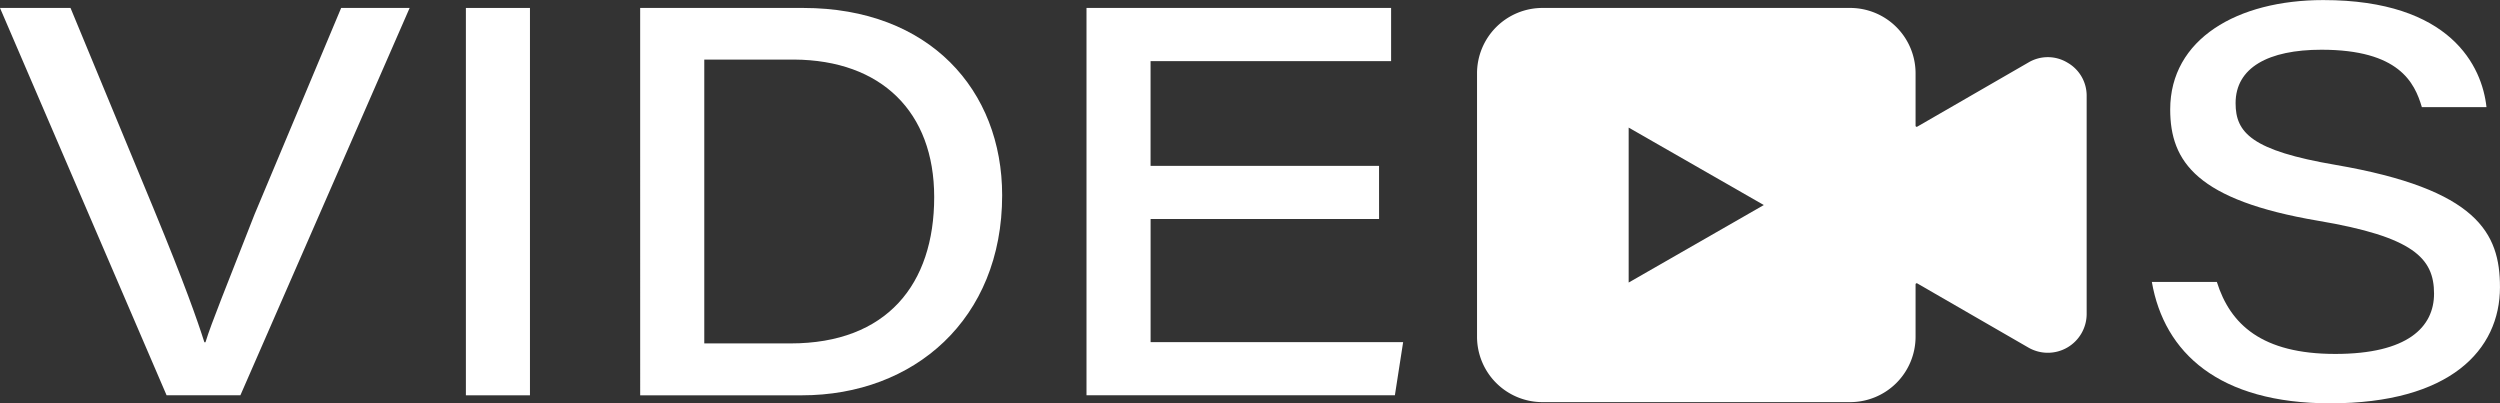
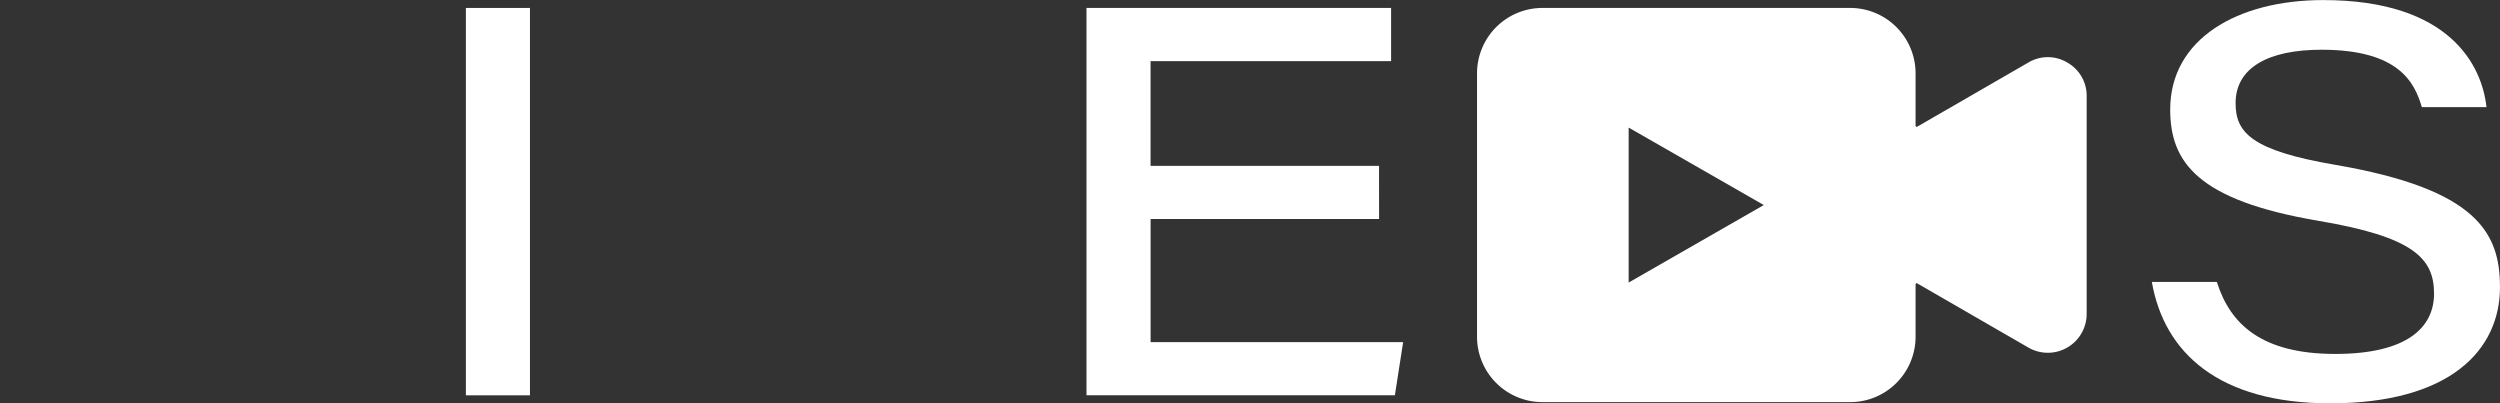
<svg xmlns="http://www.w3.org/2000/svg" width="181.793" height="29.324" viewBox="0 0 181.793 29.324">
  <rect x="0" y="0" width="181.793" height="29.324" fill="#333333" stroke="none" />
  <defs>
    <clipPath id="clip-path">
      <rect id="Rectangle_478" data-name="Rectangle 478" width="181.793" height="29.324" fill="#fff" />
    </clipPath>
  </defs>
  <g id="Group_582" data-name="Group 582" clip-path="url(#clip-path)">
-     <path id="Path_13329" data-name="Path 13329" d="M12.114,37.1,0,8.934H5.128l6.061,14.642c2.247,5.447,3.153,8.036,3.673,9.669h.079c.437-1.43,1.5-4,3.568-9.3l6.3-15.014h4.98L17.48,37.1Z" transform="translate(0 -8.356)" fill="#fff" />
    <rect id="Rectangle_477" data-name="Rectangle 477" width="4.659" height="28.168" transform="translate(33.878 0.578)" fill="#fff" />
-     <path id="Path_13330" data-name="Path 13330" d="M719.738,8.935h11.854c9.192,0,14.469,5.985,14.469,13.62,0,9.026-6.418,14.548-14.562,14.548h-11.76ZM724.4,33.329h6.274c7,0,10.445-4.3,10.445-10.64,0-6.209-3.857-9.961-10.189-10H724.4Z" transform="translate(-673.187 -8.357)" fill="#fff" />
    <path id="Path_13331" data-name="Path 13331" d="M1242.85,24.28h-16.614v8.957H1244.6L1244,37.1h-22.425V8.934h22.15V12.8h-17.491v7.618h16.614Z" transform="translate(-1142.568 -8.356)" fill="#fff" />
    <path id="Path_13332" data-name="Path 13332" d="M2345.737,20.5c.971,3.092,3.275,5.237,8.614,5.237,5.262,0,7.18-1.954,7.18-4.385,0-2.572-1.491-4.132-8.437-5.3-8.781-1.492-10.749-4.272-10.749-8.094,0-5.114,4.872-7.953,11.131-7.953,9.282,0,11.55,4.836,11.868,7.783h-4.7c-.531-1.792-1.665-4.172-7.3-4.172-3.86,0-6.244,1.3-6.244,3.886,0,2.142,1.152,3.446,7.285,4.49,10.293,1.773,11.94,4.948,11.94,8.888,0,4.58-3.637,8.448-12.345,8.448-8.094,0-12.07-3.669-12.97-8.827Z" transform="translate(-2184.534)" fill="#fff" />
    <path id="Path_13333" data-name="Path 13333" d="M1682.018,31.653a2.758,2.758,0,0,0-2.824,0l-6.858,3.959-1.224.706a.081.081,0,0,1-.122-.07V32.463a4.757,4.757,0,0,0-4.777-4.777h-22.335a4.757,4.757,0,0,0-4.777,4.777V51.572a4.757,4.757,0,0,0,4.777,4.777h22.335a4.757,4.757,0,0,0,4.777-4.777V47.787a.082.082,0,0,1,.122-.071l1.224.707,6.858,3.959a2.825,2.825,0,0,0,4.237-2.446V34.1a2.759,2.759,0,0,0-1.413-2.446m-31.891,16V36.386l9.827,5.632Z" transform="translate(-1531.695 -27.108)" fill="#fff" fill-rule="evenodd" />
  </g>
</svg>